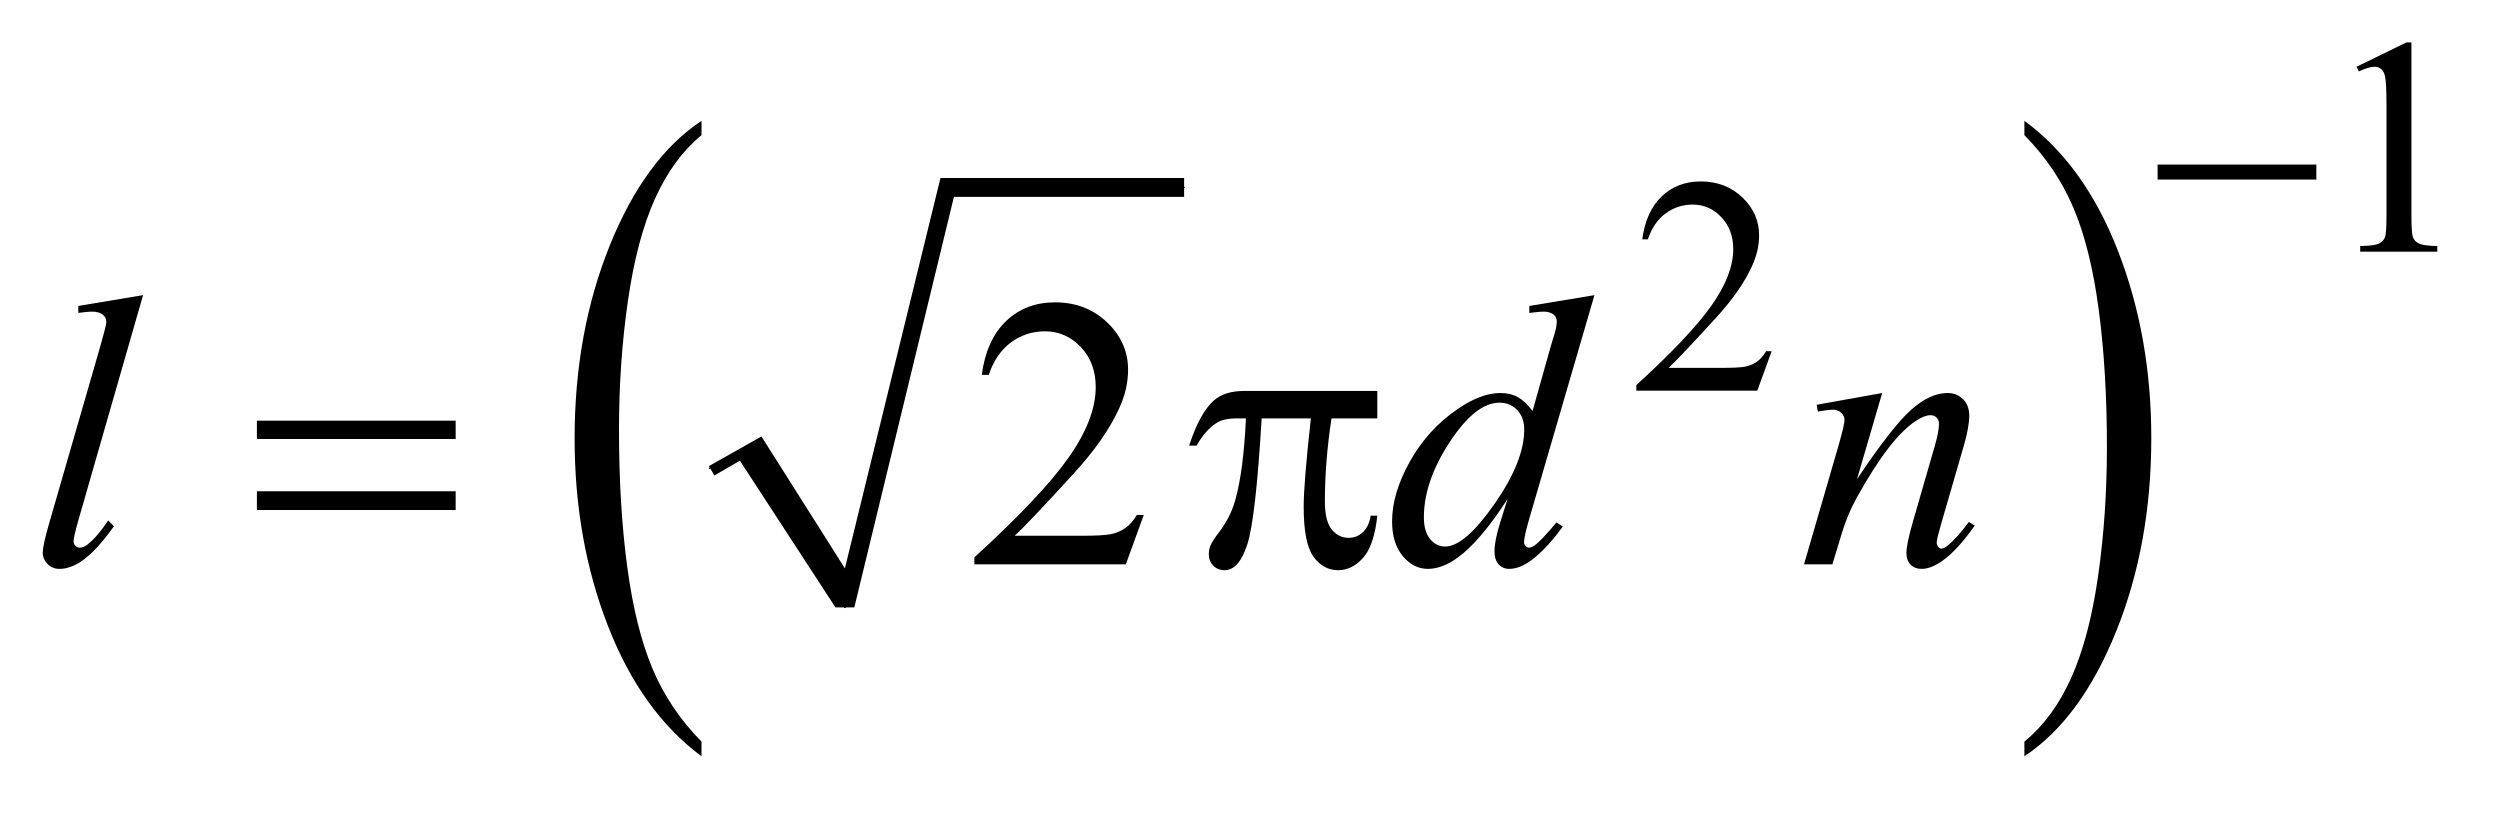
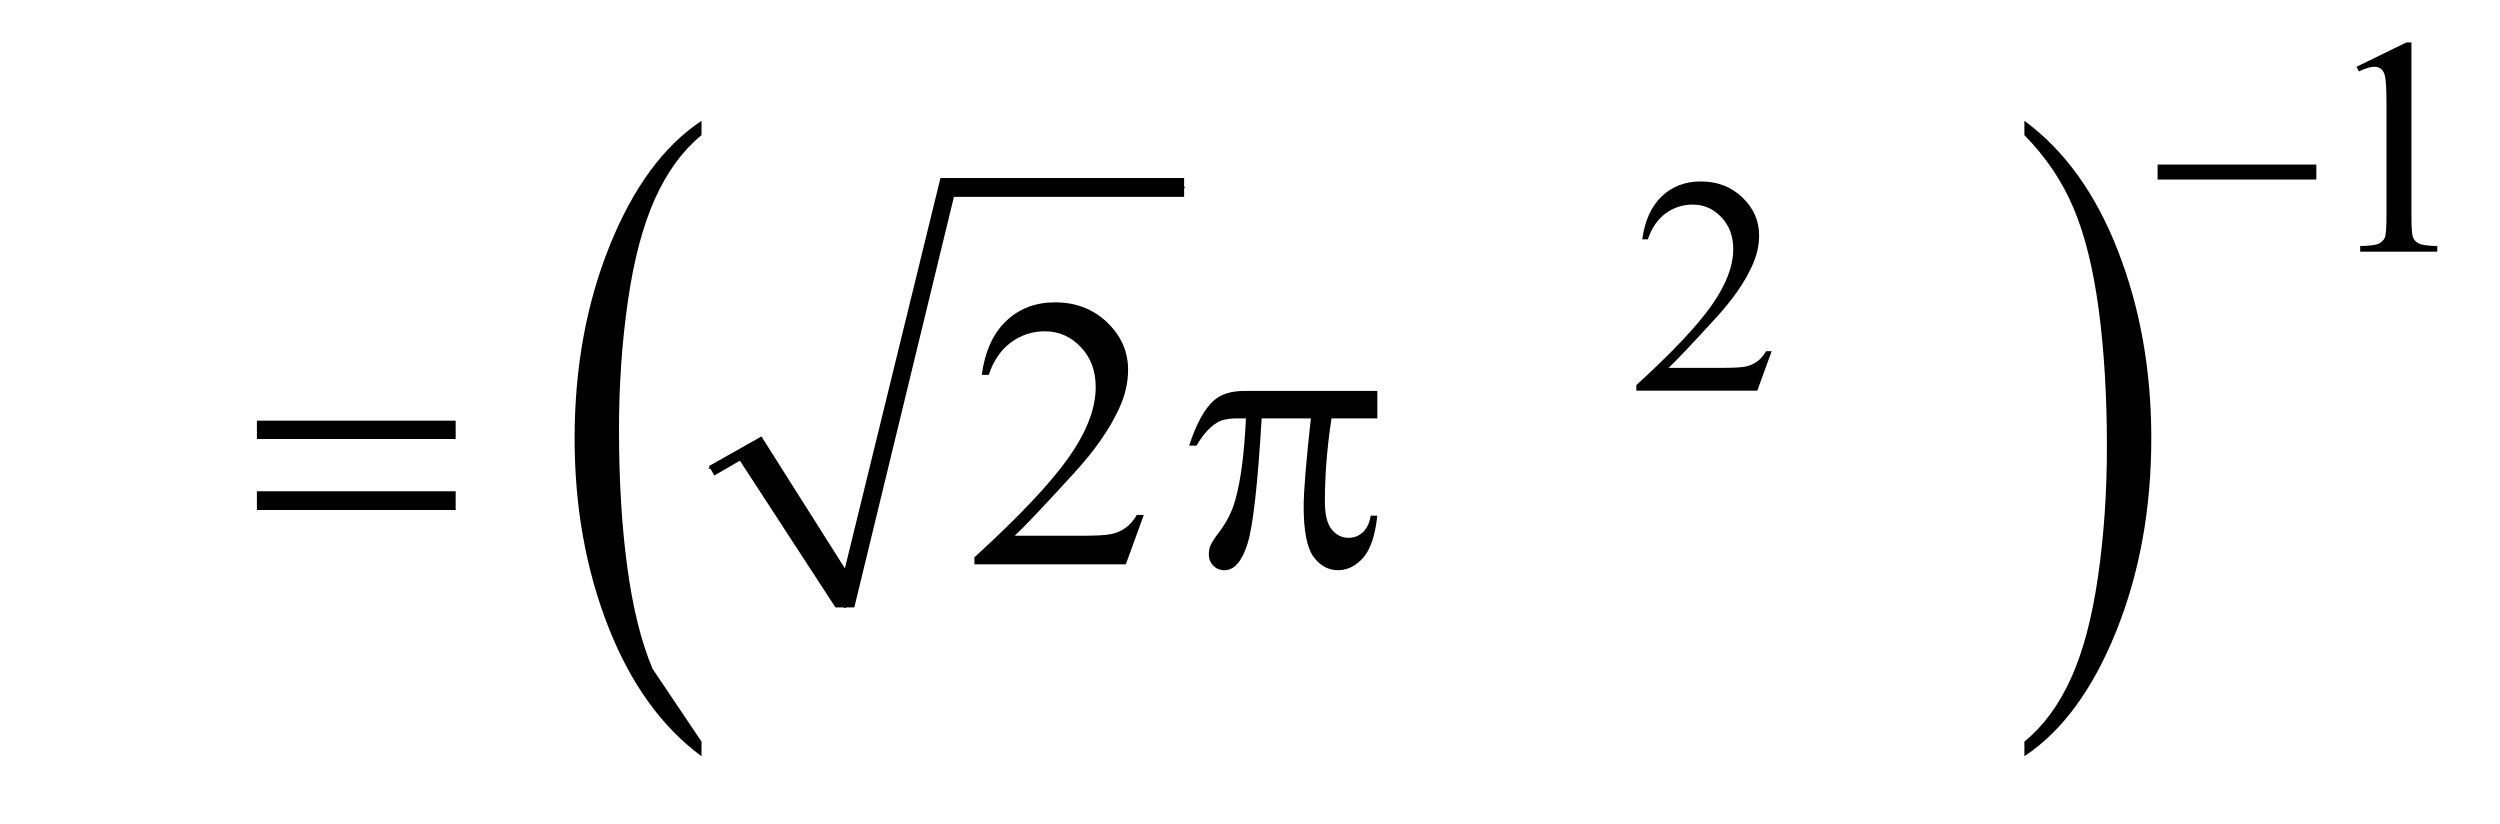
<svg xmlns="http://www.w3.org/2000/svg" stroke-dasharray="none" shape-rendering="auto" font-family="'Dialog'" text-rendering="auto" width="91" fill-opacity="1" color-interpolation="auto" color-rendering="auto" preserveAspectRatio="xMidYMid meet" font-size="12px" viewBox="0 0 91 30" fill="black" stroke="black" image-rendering="auto" stroke-miterlimit="10" stroke-linecap="square" stroke-linejoin="miter" font-style="normal" stroke-width="1" height="30" stroke-dashoffset="0" font-weight="normal" stroke-opacity="1">
  <defs id="genericDefs" />
  <g>
    <defs id="defs1">
      <clipPath clipPathUnits="userSpaceOnUse" id="clipPath1">
        <path d="M-1 -1 L56.677 -1 L56.677 17.677 L-1 17.677 L-1 -1 Z" />
      </clipPath>
      <clipPath clipPathUnits="userSpaceOnUse" id="clipPath2">
        <path d="M62.109 124.115 L62.109 656.925 L1840.922 656.925 L1840.922 124.115 Z" />
      </clipPath>
      <clipPath clipPathUnits="userSpaceOnUse" id="clipPath3">
        <path d="M0 104.893 L0 709.547 L1920 709.547 L1920 104.893 Z" />
      </clipPath>
      <clipPath clipPathUnits="userSpaceOnUse" id="clipPath4">
        <path d="M0 104.893 L0 709.547 L1920 709.547 L1920 104.893 Z" />
      </clipPath>
      <clipPath clipPathUnits="userSpaceOnUse" id="clipPath5">
        <path d="M62.109 101.562 L62.109 634.373 L1840.922 634.373 L1840.922 101.562 Z" />
      </clipPath>
    </defs>
    <g stroke-linecap="round" stroke-linejoin="round" transform="scale(1.576,1.576) translate(1,1) matrix(0.031,0,0,0.031,-1.944,-3.885)">
      <path fill="none" d="M559 442 L588 426" clip-path="url(#clipPath2)" />
    </g>
    <g stroke-linecap="round" stroke-linejoin="round" transform="matrix(0.049,0,0,0.049,-1.488,-4.546)">
      <path fill="none" d="M588 426 L658 544" clip-path="url(#clipPath2)" />
    </g>
    <g stroke-linecap="round" stroke-linejoin="round" transform="matrix(0.049,0,0,0.049,-1.488,-4.546)">
      <path fill="none" d="M658 544 L734 232" clip-path="url(#clipPath2)" />
    </g>
    <g stroke-linecap="round" stroke-linejoin="round" transform="matrix(0.049,0,0,0.049,-1.488,-4.546)">
      <path fill="none" d="M734 232 L910 232" clip-path="url(#clipPath2)" />
    </g>
    <g transform="matrix(0.049,0,0,0.049,-1.488,-4.546)">
      <path d="M557 439 L596 417 L658 515 L729 225 L910 225 L910 239 L739 239 L665 544 L651 544 L580 435 L561 446 Z" stroke="none" clip-path="url(#clipPath2)" />
    </g>
    <g transform="matrix(0.029,0,0,0.043,7.598,-2.983)">
-       <path d="M618.531 697.141 L618.531 709.547 Q543.219 672.031 501.227 599.453 Q459.234 526.875 459.234 440.594 Q459.234 350.859 503.391 277.125 Q547.547 203.391 618.531 171.641 L618.531 183.766 Q583.031 203.391 560.234 237.445 Q537.438 271.5 526.188 323.875 Q514.938 376.25 514.938 433.094 Q514.938 497.453 525.328 549.391 Q535.719 601.328 557.07 635.531 Q578.422 669.734 618.531 697.141 Z" stroke="none" clip-path="url(#clipPath3)" />
+       <path d="M618.531 697.141 L618.531 709.547 Q543.219 672.031 501.227 599.453 Q459.234 526.875 459.234 440.594 Q459.234 350.859 503.391 277.125 Q547.547 203.391 618.531 171.641 L618.531 183.766 Q583.031 203.391 560.234 237.445 Q537.438 271.5 526.188 323.875 Q514.938 376.25 514.938 433.094 Q514.938 497.453 525.328 549.391 Q535.719 601.328 557.07 635.531 Z" stroke="none" clip-path="url(#clipPath3)" />
    </g>
    <g transform="matrix(0.029,0,0,0.043,28.999,-2.983)">
      <path d="M1540.984 183.766 L1540.984 171.641 Q1616.297 208.875 1658.289 281.453 Q1700.281 354.031 1700.281 440.312 Q1700.281 530.062 1656.125 603.938 Q1611.969 677.812 1540.984 709.547 L1540.984 697.141 Q1576.765 677.516 1599.562 643.469 Q1622.359 609.422 1633.469 557.187 Q1644.578 504.953 1644.578 447.812 Q1644.578 383.75 1634.336 331.664 Q1624.094 279.578 1602.594 245.383 Q1581.094 211.187 1540.984 183.766 Z" stroke="none" clip-path="url(#clipPath4)" />
    </g>
    <g transform="matrix(0.049,0,0,0.049,-1.488,-3.433)">
      <path d="M1780.953 119.656 L1818.016 101.562 L1821.719 101.562 L1821.719 230.156 Q1821.719 242.969 1822.789 246.109 Q1823.86 249.25 1827.227 250.938 Q1830.594 252.625 1840.922 252.844 L1840.922 257 L1783.656 257 L1783.656 252.844 Q1794.438 252.625 1797.578 250.992 Q1800.719 249.359 1801.953 246.609 Q1803.188 243.859 1803.188 230.156 L1803.188 147.953 Q1803.188 131.328 1802.062 126.609 Q1801.281 123.016 1799.203 121.336 Q1797.125 119.656 1794.203 119.656 Q1790.047 119.656 1782.641 123.125 L1780.953 119.656 Z" stroke="none" clip-path="url(#clipPath5)" />
    </g>
    <g transform="matrix(0.049,0,0,0.049,-1.488,-4.546)">
      <path d="M1346.453 353.688 L1335.781 383 L1245.938 383 L1245.938 378.844 Q1285.578 342.688 1301.75 319.773 Q1317.922 296.859 1317.922 277.875 Q1317.922 263.391 1309.055 254.07 Q1300.188 244.75 1287.828 244.75 Q1276.594 244.75 1267.672 251.32 Q1258.75 257.891 1254.484 270.578 L1250.328 270.578 Q1253.125 249.812 1264.75 238.688 Q1276.375 227.562 1293.781 227.562 Q1312.312 227.562 1324.727 239.469 Q1337.141 251.375 1337.141 267.547 Q1337.141 279.125 1331.75 290.688 Q1323.438 308.875 1304.797 329.203 Q1276.828 359.75 1269.859 366.047 L1309.625 366.047 Q1321.75 366.047 1326.633 365.148 Q1331.516 364.25 1335.445 361.492 Q1339.375 358.734 1342.297 353.688 L1346.453 353.688 Z" stroke="none" clip-path="url(#clipPath2)" />
    </g>
    <g transform="matrix(0.049,0,0,0.049,-1.488,-4.546)">
      <path d="M880.047 475.297 L866.688 512 L754.188 512 L754.188 506.797 Q803.828 461.516 824.078 432.828 Q844.328 404.141 844.328 380.375 Q844.328 362.234 833.219 350.562 Q822.109 338.891 806.641 338.891 Q792.578 338.891 781.398 347.117 Q770.219 355.344 764.875 371.234 L759.672 371.234 Q763.188 345.219 777.742 331.297 Q792.297 317.375 814.094 317.375 Q837.297 317.375 852.836 332.281 Q868.375 347.188 868.375 367.438 Q868.375 381.922 861.625 396.406 Q851.219 419.188 827.875 444.641 Q792.86 482.891 784.141 490.766 L833.922 490.766 Q849.11 490.766 855.227 489.641 Q861.344 488.516 866.266 485.07 Q871.188 481.625 874.844 475.297 L880.047 475.297 Z" stroke="none" clip-path="url(#clipPath2)" />
    </g>
    <g transform="matrix(0.049,0,0,0.049,-1.488,-4.546)">
-       <path d="M136.641 312.031 L88.547 479.375 Q85.031 491.891 85.031 494.703 Q85.031 496.812 86.367 498.219 Q87.703 499.625 89.672 499.625 Q92.344 499.625 95.438 497.234 Q102.75 491.469 110.766 479.375 L114.984 483.734 Q101.625 502.578 90.375 510.031 Q82.078 515.375 74.625 515.375 Q69.281 515.375 65.695 511.719 Q62.109 508.062 62.109 503.281 Q62.109 498.219 66.609 482.469 L104.719 350.562 Q109.359 334.391 109.359 332 Q109.359 328.625 106.688 326.445 Q104.016 324.266 98.391 324.266 Q95.156 324.266 88.547 325.25 L88.547 320.047 L136.641 312.031 ZM1214.812 312.031 L1166.438 477.969 Q1162.5 491.469 1162.5 495.688 Q1162.5 497.094 1163.695 498.359 Q1164.891 499.625 1166.156 499.625 Q1167.985 499.625 1170.516 497.797 Q1175.297 494.422 1186.547 480.922 L1191.328 483.875 Q1181.203 497.938 1170.867 506.656 Q1160.531 515.375 1151.531 515.375 Q1146.75 515.375 1143.656 512 Q1140.562 508.625 1140.562 502.438 Q1140.562 494.422 1144.781 480.922 L1150.265 463.484 Q1129.875 494.984 1113.14 507.078 Q1101.609 515.375 1091.062 515.375 Q1080.375 515.375 1072.43 505.883 Q1064.484 496.391 1064.484 480.078 Q1064.484 459.125 1077.844 435.359 Q1091.203 411.594 1113.14 396.688 Q1130.437 384.734 1144.922 384.734 Q1152.515 384.734 1158 387.828 Q1163.484 390.922 1168.828 398.094 L1182.609 349.156 Q1184.156 343.953 1185.14 340.859 Q1186.828 335.234 1186.828 331.578 Q1186.828 328.625 1184.719 326.656 Q1181.765 324.266 1177.125 324.266 Q1173.89 324.266 1166.437 325.25 L1166.437 320.047 L1214.812 312.031 ZM1162.641 411.875 Q1162.641 402.875 1157.438 397.391 Q1152.234 391.906 1144.219 391.906 Q1126.5 391.906 1107.305 421.156 Q1088.109 450.406 1088.109 477.125 Q1088.109 487.672 1092.75 493.227 Q1097.391 498.781 1103.859 498.781 Q1118.484 498.781 1140.562 467.141 Q1162.641 435.5 1162.641 411.875 ZM1428.562 384.734 L1409.859 448.719 Q1436.156 409.484 1450.148 397.109 Q1464.141 384.734 1477.078 384.734 Q1484.109 384.734 1488.68 389.375 Q1493.25 394.016 1493.25 401.469 Q1493.25 409.906 1489.172 423.969 L1472.016 483.172 Q1469.062 493.438 1469.062 495.688 Q1469.062 497.656 1470.188 498.992 Q1471.312 500.328 1472.578 500.328 Q1474.266 500.328 1476.656 498.5 Q1484.11 492.594 1492.969 480.5 L1497.328 483.172 Q1484.25 501.875 1472.578 509.891 Q1464.422 515.375 1457.953 515.375 Q1452.75 515.375 1449.656 512.211 Q1446.562 509.047 1446.562 503.703 Q1446.562 496.953 1451.344 480.5 L1467.656 423.969 Q1470.75 413.422 1470.75 407.516 Q1470.75 404.703 1468.922 402.945 Q1467.094 401.188 1464.422 401.188 Q1460.484 401.188 1455 404.562 Q1444.594 410.891 1433.344 425.445 Q1422.094 440 1409.578 462.641 Q1402.969 474.594 1398.609 488.797 L1391.578 512 L1370.484 512 L1396.078 423.969 Q1400.578 408.078 1400.578 404.844 Q1400.578 401.75 1398.117 399.43 Q1395.656 397.109 1392 397.109 Q1390.312 397.109 1386.093 397.672 L1380.75 398.516 L1379.906 393.453 L1428.562 384.734 Z" stroke="none" clip-path="url(#clipPath2)" />
-     </g>
+       </g>
    <g transform="matrix(0.049,0,0,0.049,-1.488,-3.433)">
      <path d="M1633.156 192.312 L1751.078 192.312 L1751.078 203.438 L1633.156 203.438 L1633.156 192.312 Z" stroke="none" clip-path="url(#clipPath5)" />
    </g>
    <g transform="matrix(0.049,0,0,0.049,-1.488,-4.546)">
      <path d="M221.203 405.266 L368.859 405.266 L368.859 418.906 L221.203 418.906 L221.203 405.266 ZM221.203 457.719 L368.859 457.719 L368.859 471.641 L221.203 471.641 L221.203 457.719 ZM1053.516 383.188 L1053.516 403.578 L1019.484 403.578 Q1014.563 435.781 1014.563 465.312 Q1014.563 479.797 1019.625 486.055 Q1024.688 492.312 1032.281 492.312 Q1038.328 492.312 1042.828 488.094 Q1047.328 483.875 1048.594 475.859 L1053.516 475.859 Q1051.125 498.078 1042.898 507.219 Q1034.672 516.359 1024.406 516.359 Q1013.438 516.359 1006.125 506.375 Q998.813 496.391 998.813 469.109 Q998.813 451.953 1004.156 403.578 L967.594 403.578 Q963.235 477.266 957.047 496.812 Q950.86 516.359 940.031 516.359 Q934.969 516.359 931.664 512.984 Q928.36 509.609 928.36 504.547 Q928.36 500.891 929.485 498.219 Q931.031 494.562 936.094 487.953 Q944.672 476.563 948.047 464.047 Q954.094 442.672 955.922 403.578 L949.453 403.578 Q939.188 403.578 934.125 406.953 Q925.969 412.016 919.219 423.828 L913.735 423.828 Q921.61 399.5 932.156 390.219 Q940.172 383.188 954.656 383.188 L1053.516 383.188 Z" stroke="none" clip-path="url(#clipPath2)" />
    </g>
  </g>
</svg>